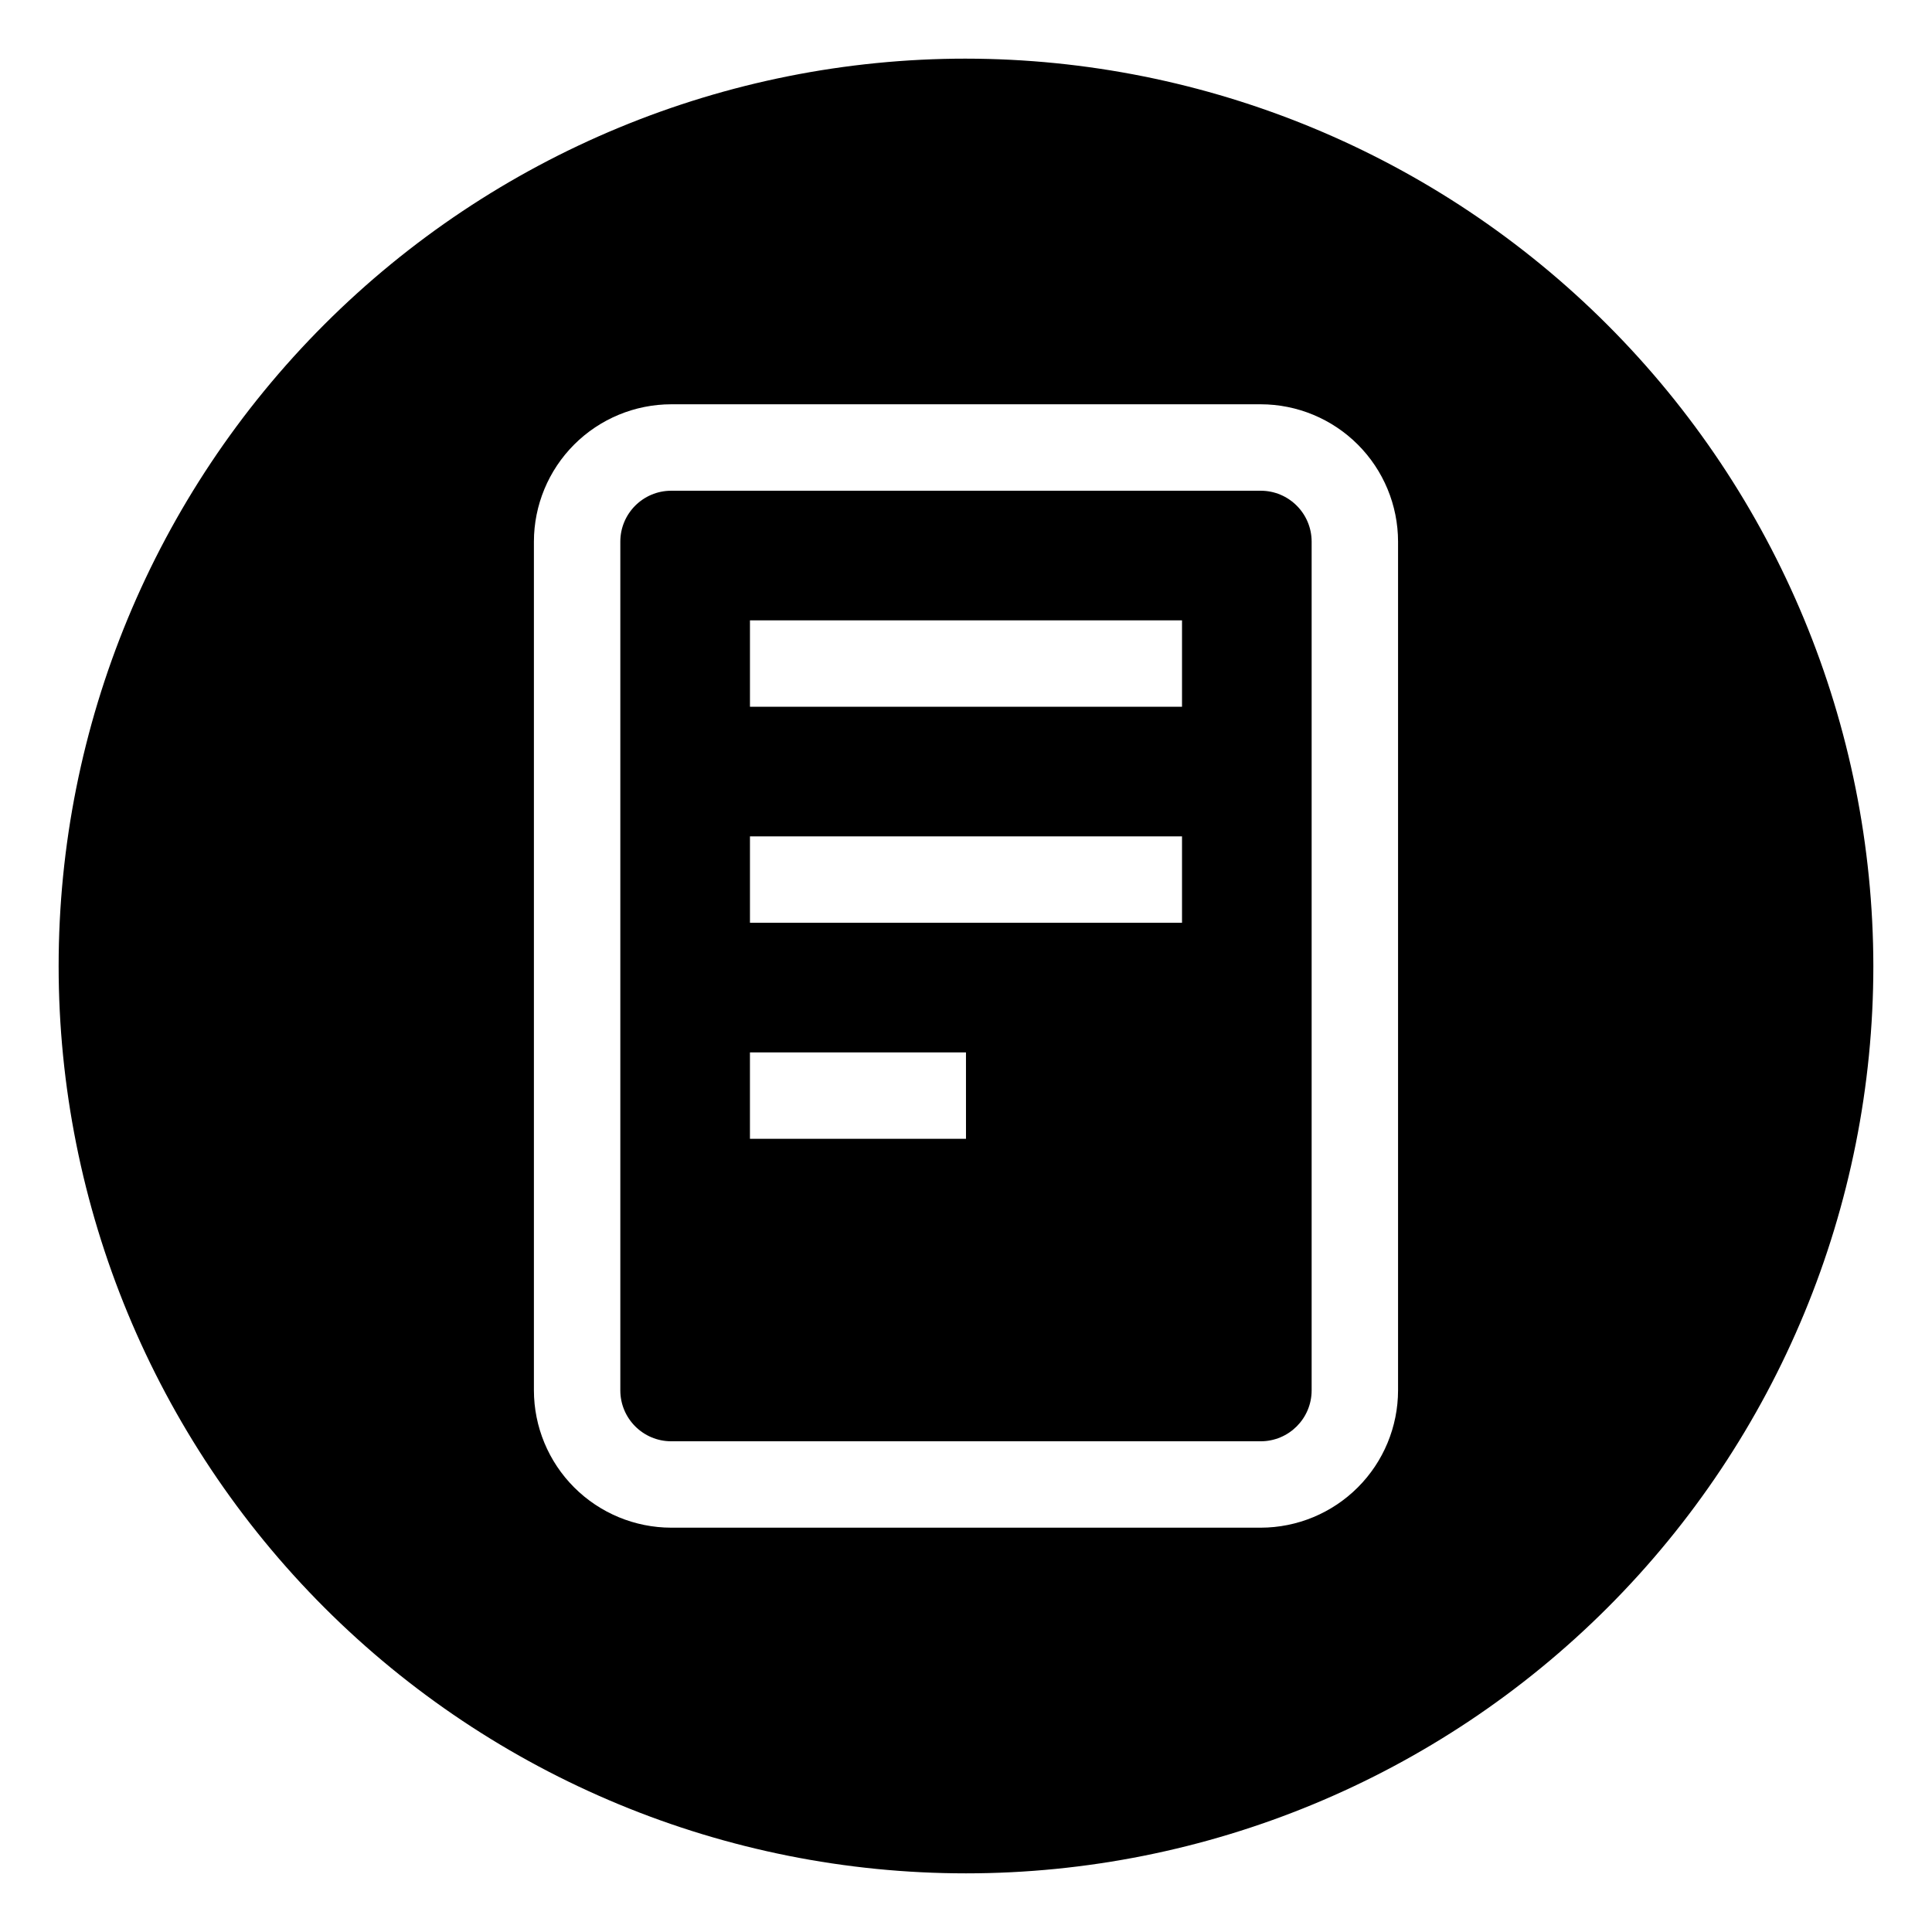
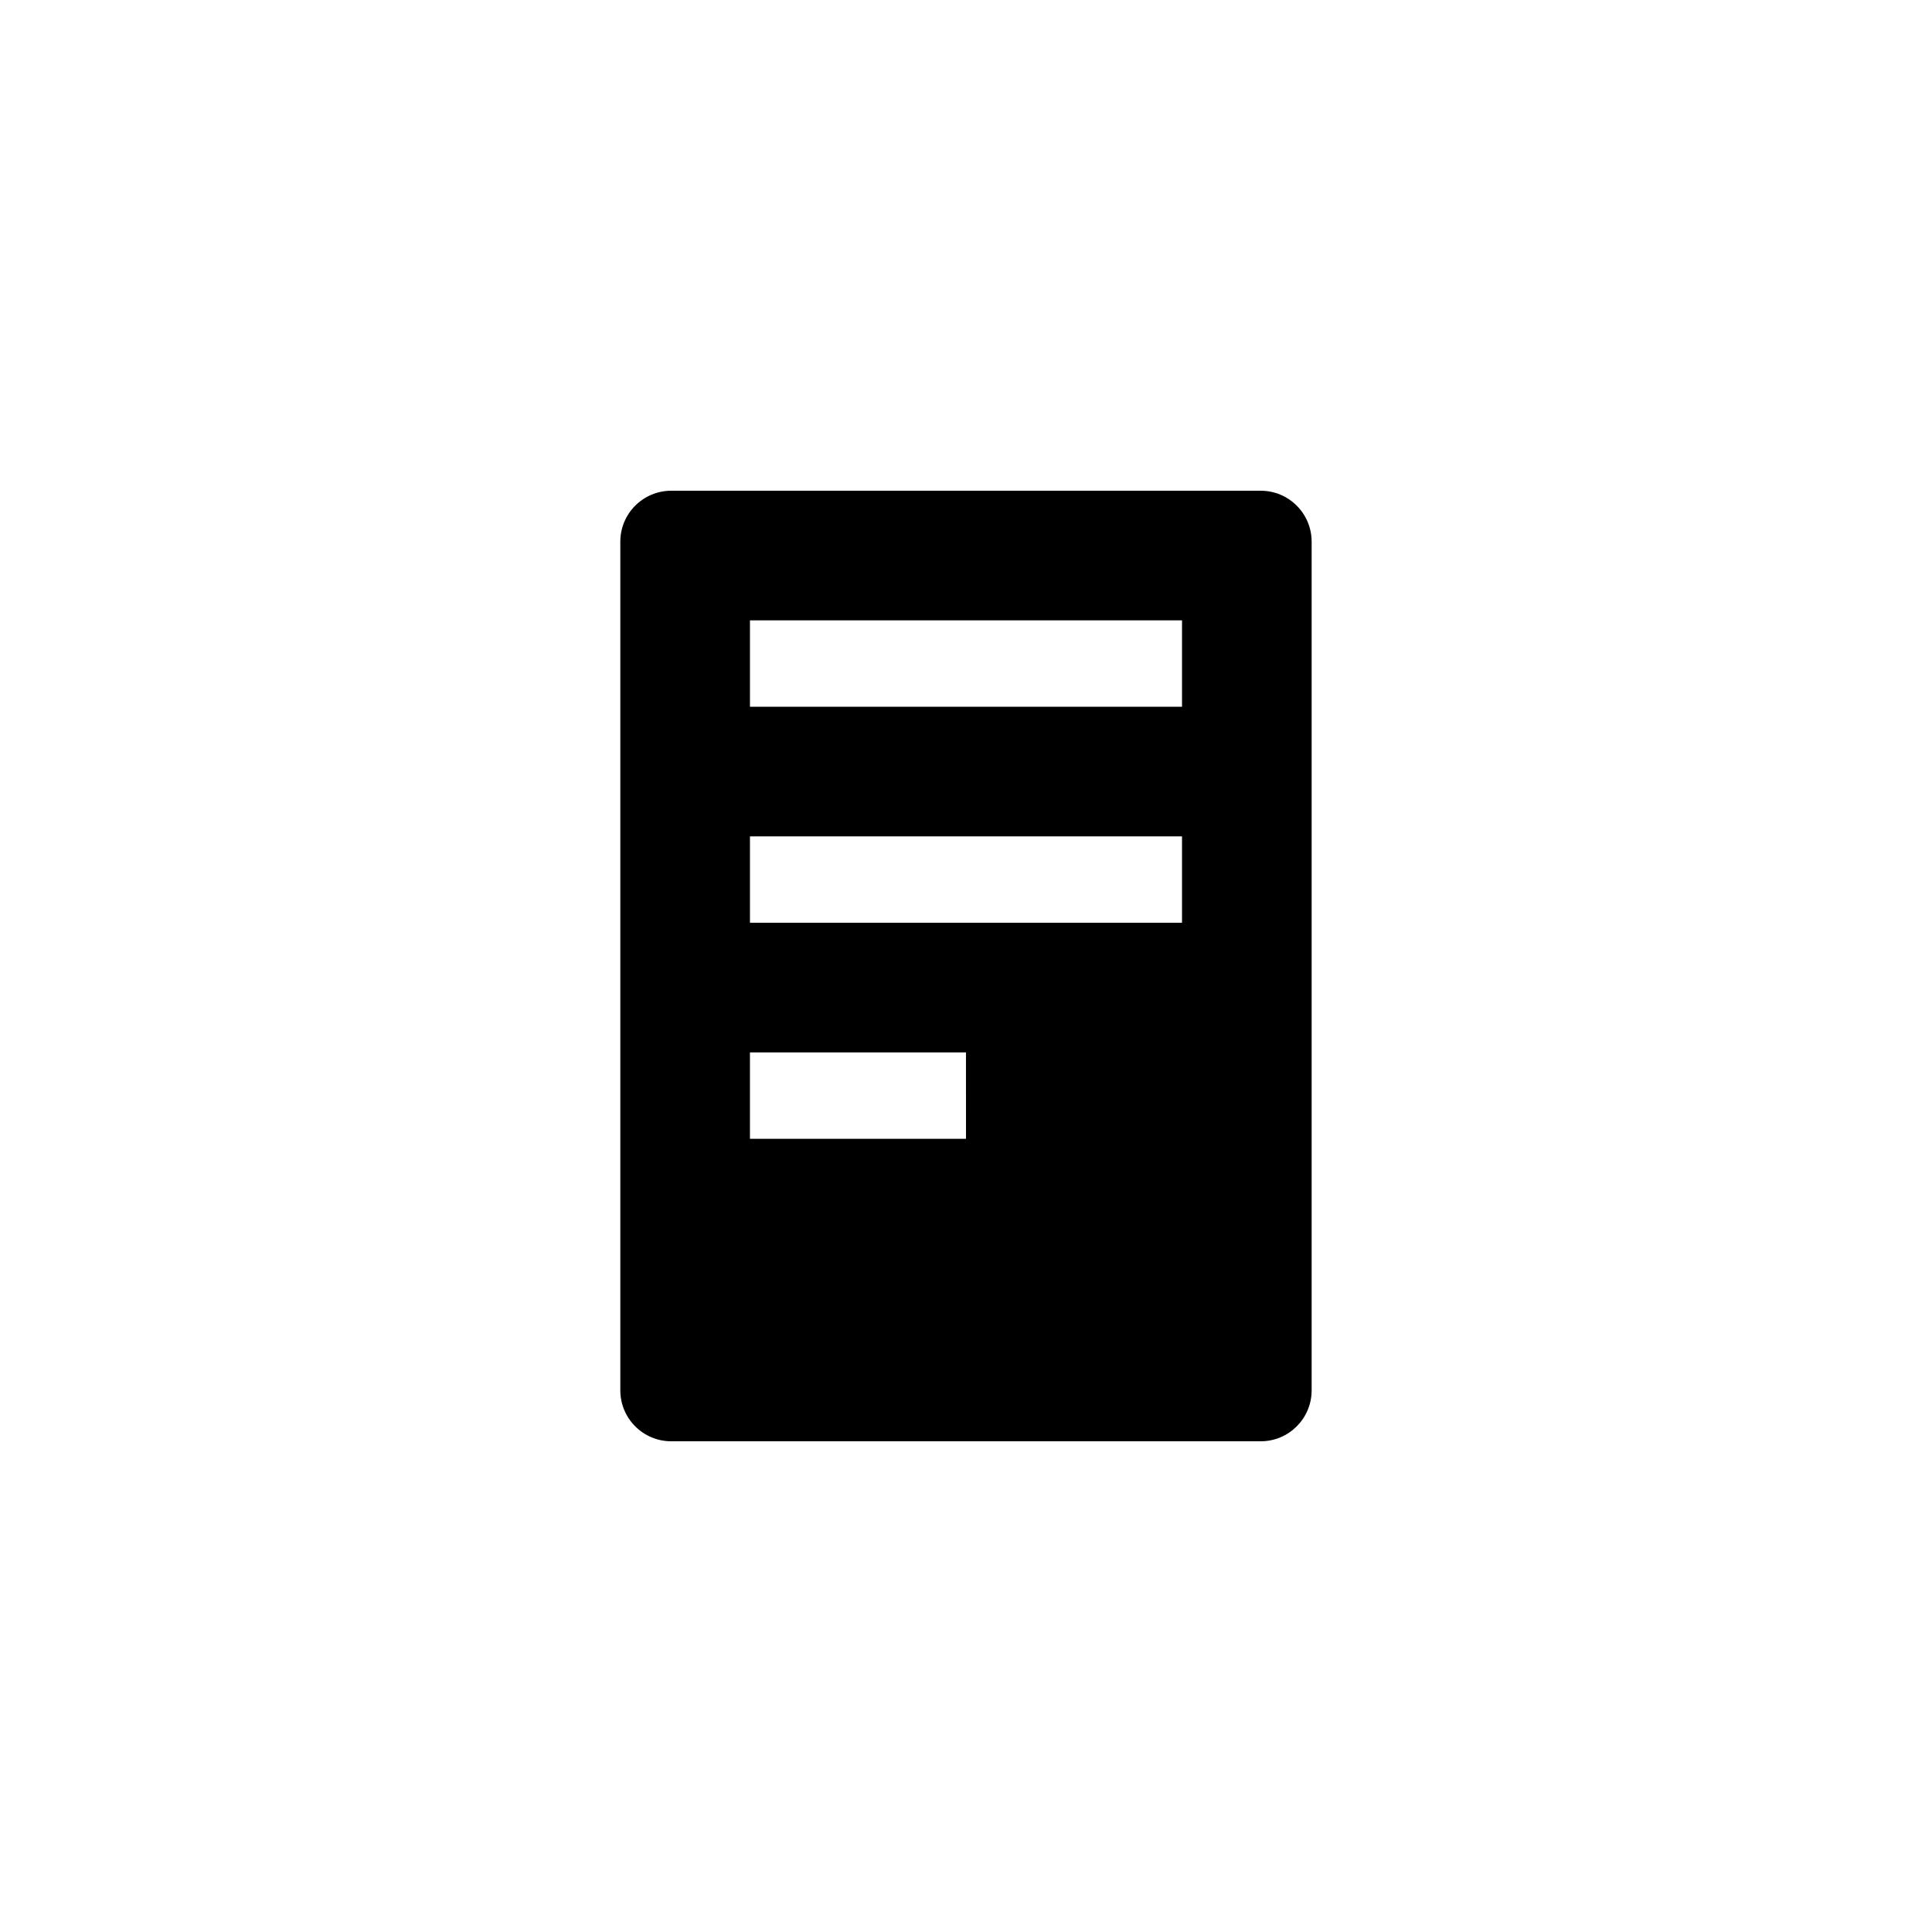
<svg xmlns="http://www.w3.org/2000/svg" fill="#000000" width="800px" height="800px" version="1.1" viewBox="144 144 512 512">
  <g>
    <path d="m478.11 274.05h-156.23c-7.449 0.004-13.484 6.039-13.488 13.488v224.93c0.004 7.449 6.039 13.484 13.488 13.488h156.23c7.445-0.004 13.48-6.039 13.488-13.488v-224.93c-0.008-7.449-6.043-13.484-13.488-13.488zm-78.113 171.75h-57.254v-22.902h57.25zm57.25-57.25-114.5-0.004v-22.898h114.5zm0-57.25-114.5-0.004v-22.898h114.5z" />
-     <path d="m400 159.54c-63.773 0-124.93 25.336-170.03 70.43s-70.43 106.25-70.43 170.03c0 63.77 25.336 124.93 70.43 170.03 45.094 45.094 106.25 70.426 170.03 70.426 63.77 0 124.93-25.332 170.03-70.426 45.094-45.098 70.426-106.26 70.426-170.03-0.074-63.75-25.43-124.87-70.508-169.95-45.078-45.078-106.2-70.434-169.95-70.508zm114.5 352.92c-0.012 9.648-3.848 18.898-10.672 25.719-6.82 6.82-16.07 10.66-25.715 10.672h-156.23c-9.648-0.012-18.898-3.852-25.719-10.672-6.82-6.82-10.66-16.07-10.672-25.719v-224.93c0.012-9.648 3.852-18.895 10.672-25.719 6.82-6.82 16.07-10.66 25.719-10.672h156.23c9.645 0.012 18.895 3.852 25.715 10.672 6.824 6.824 10.66 16.07 10.672 25.719z" />
  </g>
</svg>